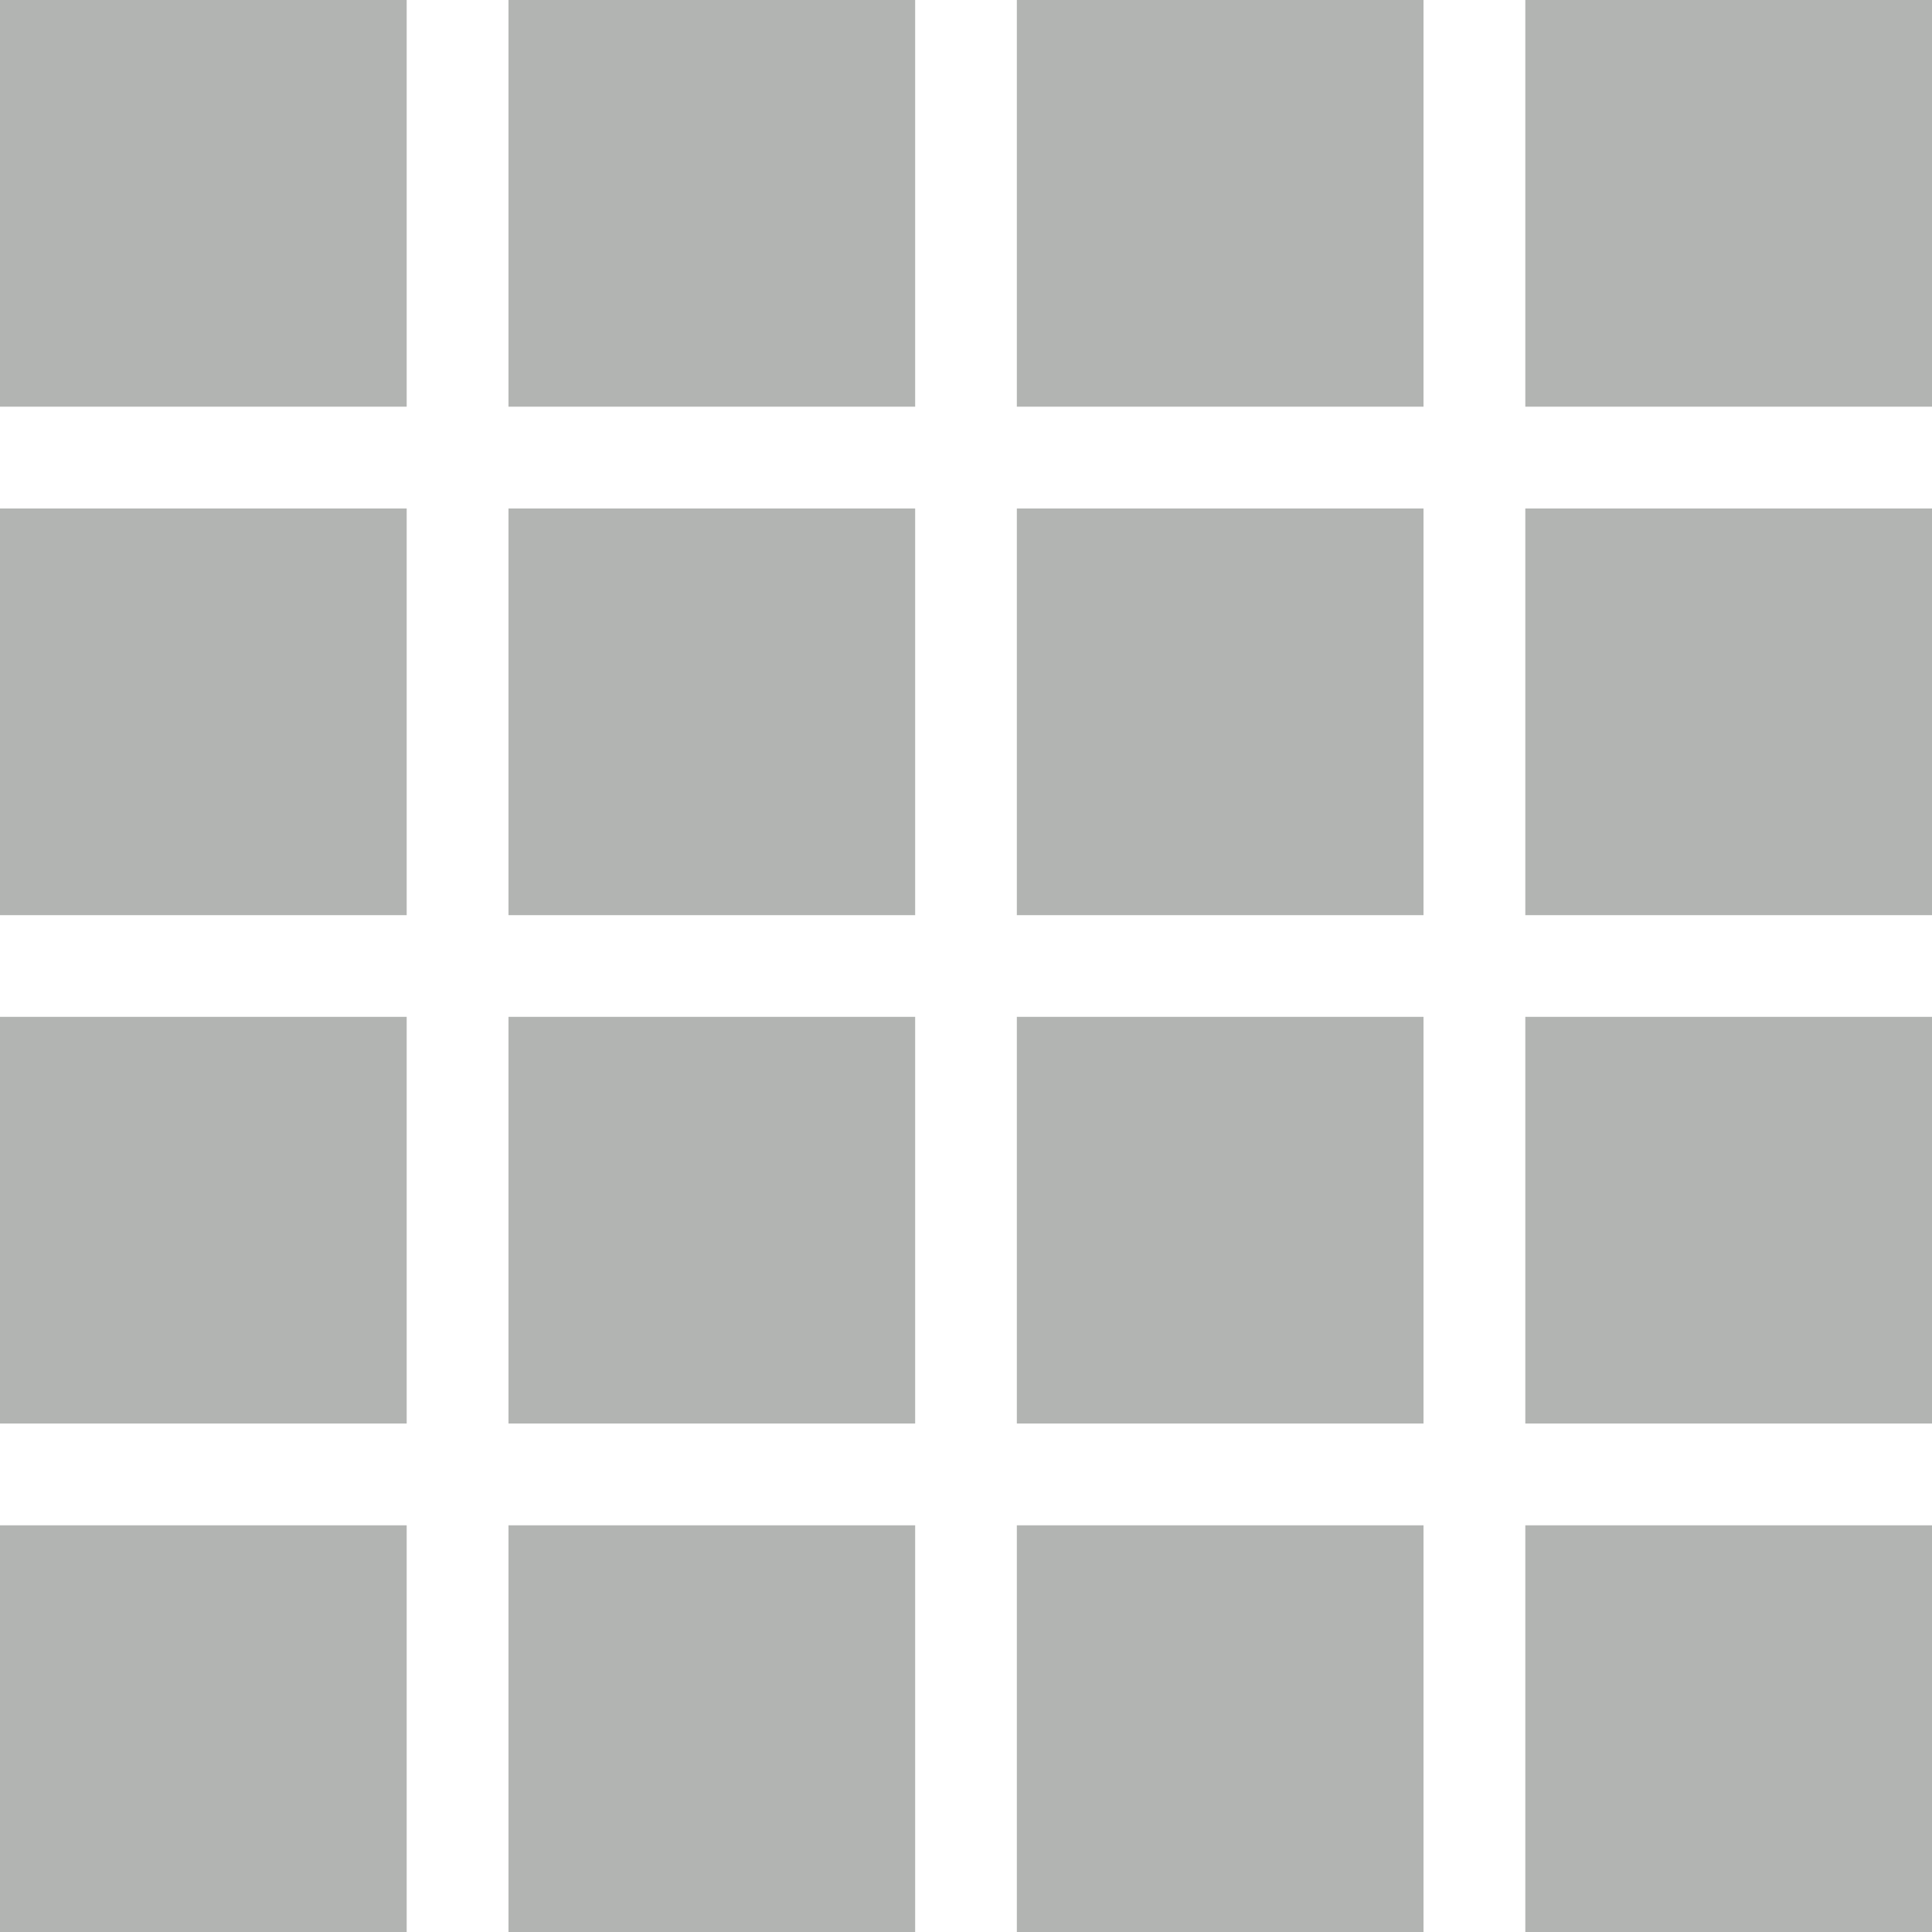
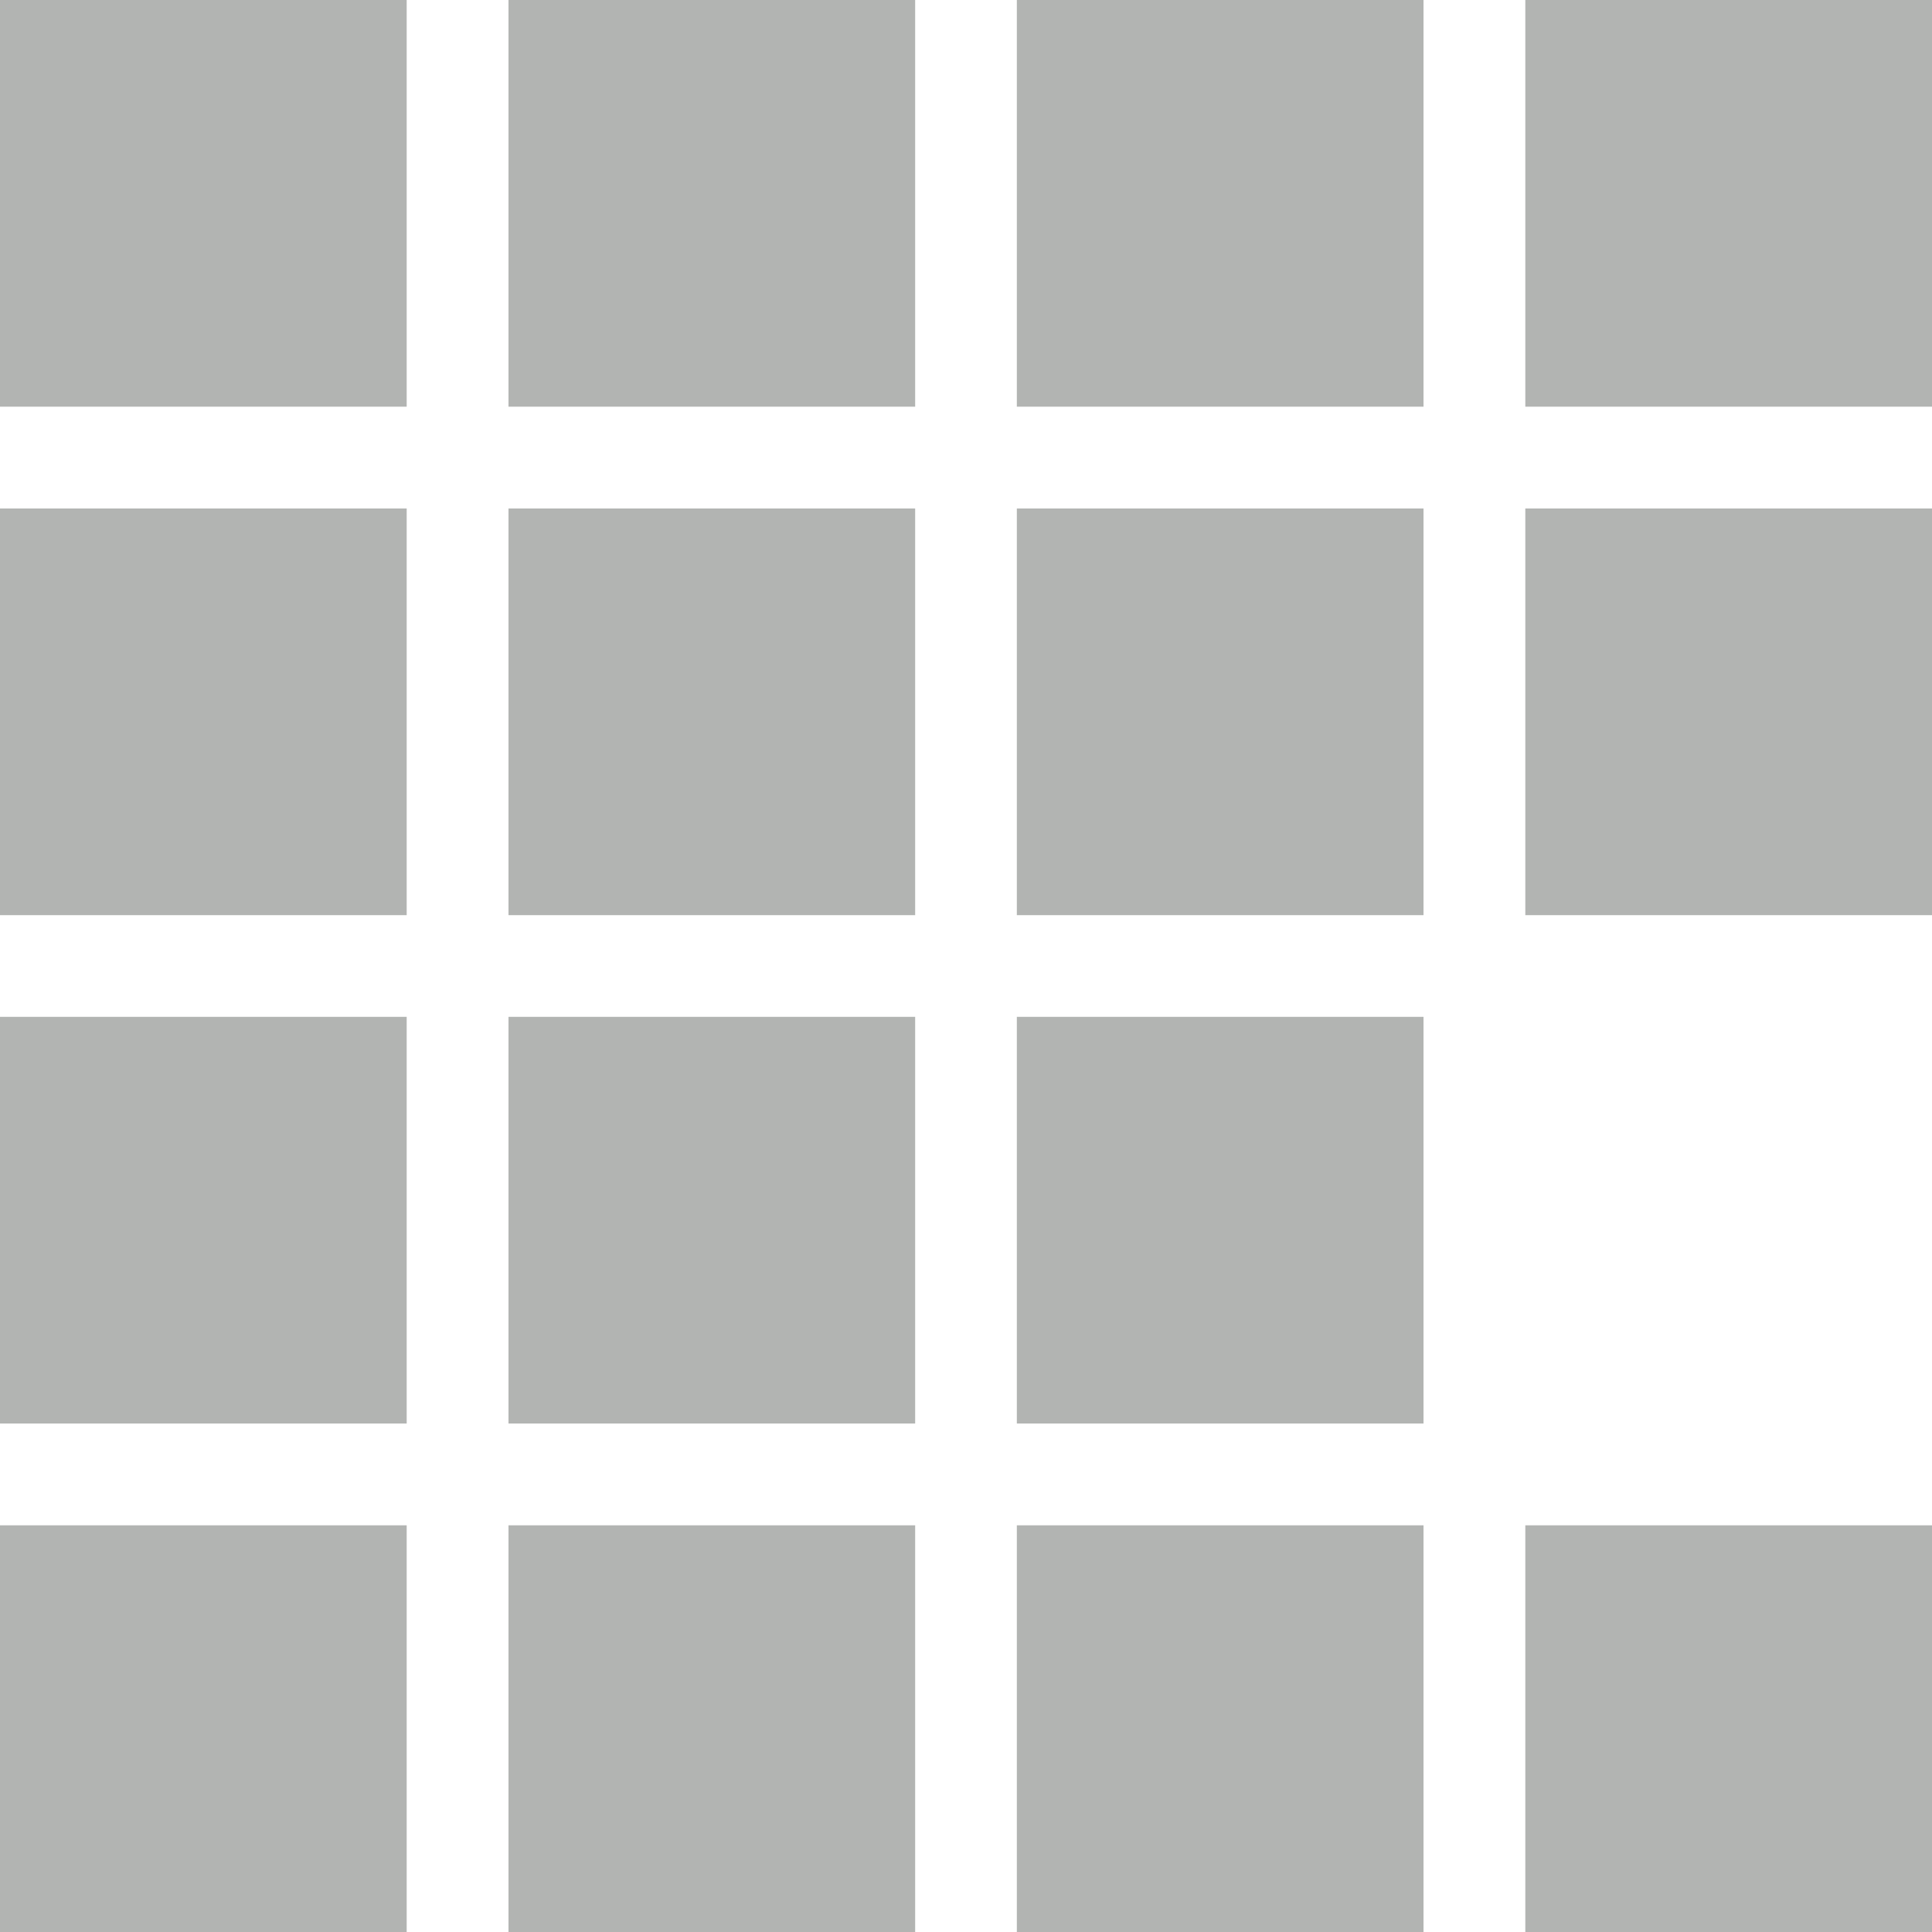
<svg xmlns="http://www.w3.org/2000/svg" width="16px" height="16px" viewBox="0 0 16 16" version="1.1">
  <defs />
  <g id="Symbols" stroke="none" stroke-width="1" fill="none" fill-rule="evenodd">
    <g id="index/page-organiser" transform="translate(-458, -6)" fill="#B2B4B2">
      <g id="Group-6" transform="translate(458, 6)">
        <rect id="Rectangle-8-Copy-9" x="0" y="0" width="3.368" height="3.368" />
        <rect id="Rectangle-8-Copy-10" x="0" y="4.211" width="3.368" height="3.368" />
        <rect id="Rectangle-8-Copy-11" x="0" y="8.421" width="3.368" height="3.368" />
        <rect id="Rectangle-8-Copy-18" x="0" y="12.632" width="3.368" height="3.368" />
        <rect id="Rectangle-8-Copy-12" x="4.211" y="0" width="3.368" height="3.368" />
        <rect id="Rectangle-8-Copy-13" x="4.211" y="4.211" width="3.368" height="3.368" />
        <rect id="Rectangle-8-Copy-14" x="4.211" y="8.421" width="3.368" height="3.368" />
        <rect id="Rectangle-8-Copy-19" x="4.211" y="12.632" width="3.368" height="3.368" />
        <rect id="Rectangle-8-Copy-15" x="8.421" y="0" width="3.368" height="3.368" />
        <rect id="Rectangle-8-Copy-16" x="8.421" y="4.211" width="3.368" height="3.368" />
        <rect id="Rectangle-8-Copy-17" x="8.421" y="8.421" width="3.368" height="3.368" />
        <rect id="Rectangle-8-Copy-20" x="8.421" y="12.632" width="3.368" height="3.368" />
        <rect id="Rectangle-8-Copy-15" x="12.632" y="0" width="3.368" height="3.368" />
        <rect id="Rectangle-8-Copy-16" x="12.632" y="4.211" width="3.368" height="3.368" />
-         <rect id="Rectangle-8-Copy-17" x="12.632" y="8.421" width="3.368" height="3.368" />
        <rect id="Rectangle-8-Copy-20" x="12.632" y="12.632" width="3.368" height="3.368" />
      </g>
    </g>
  </g>
</svg>